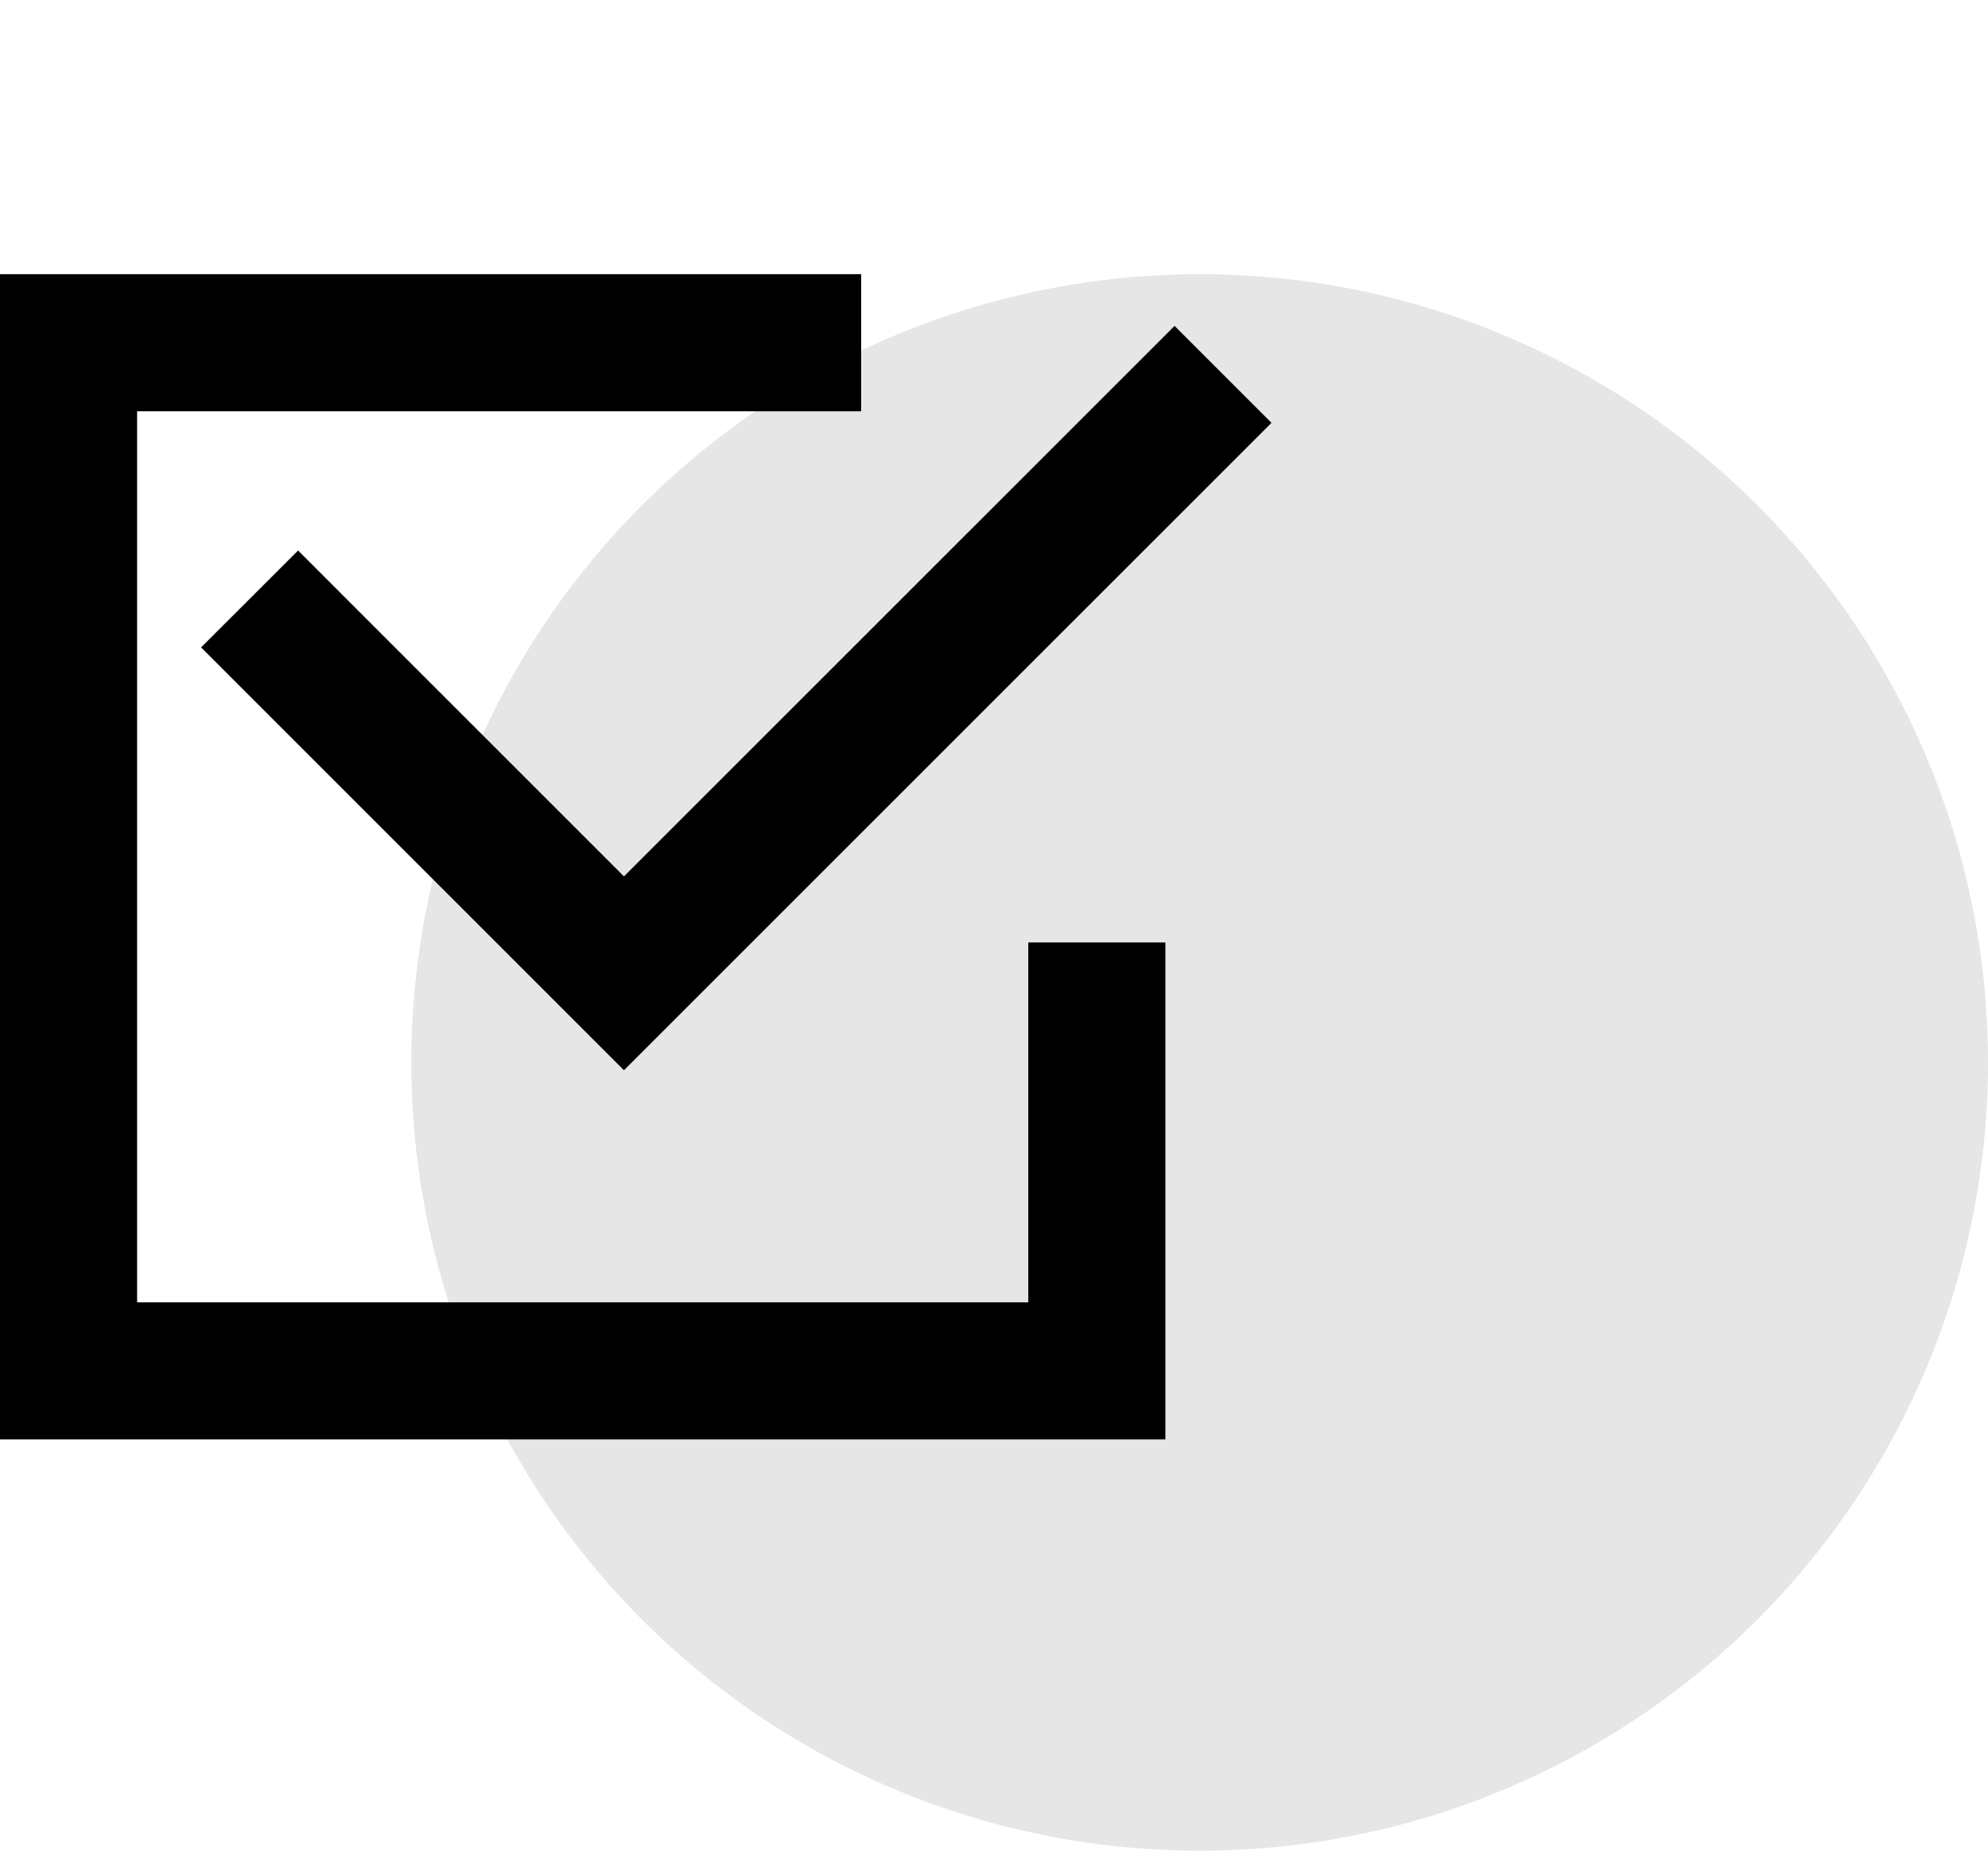
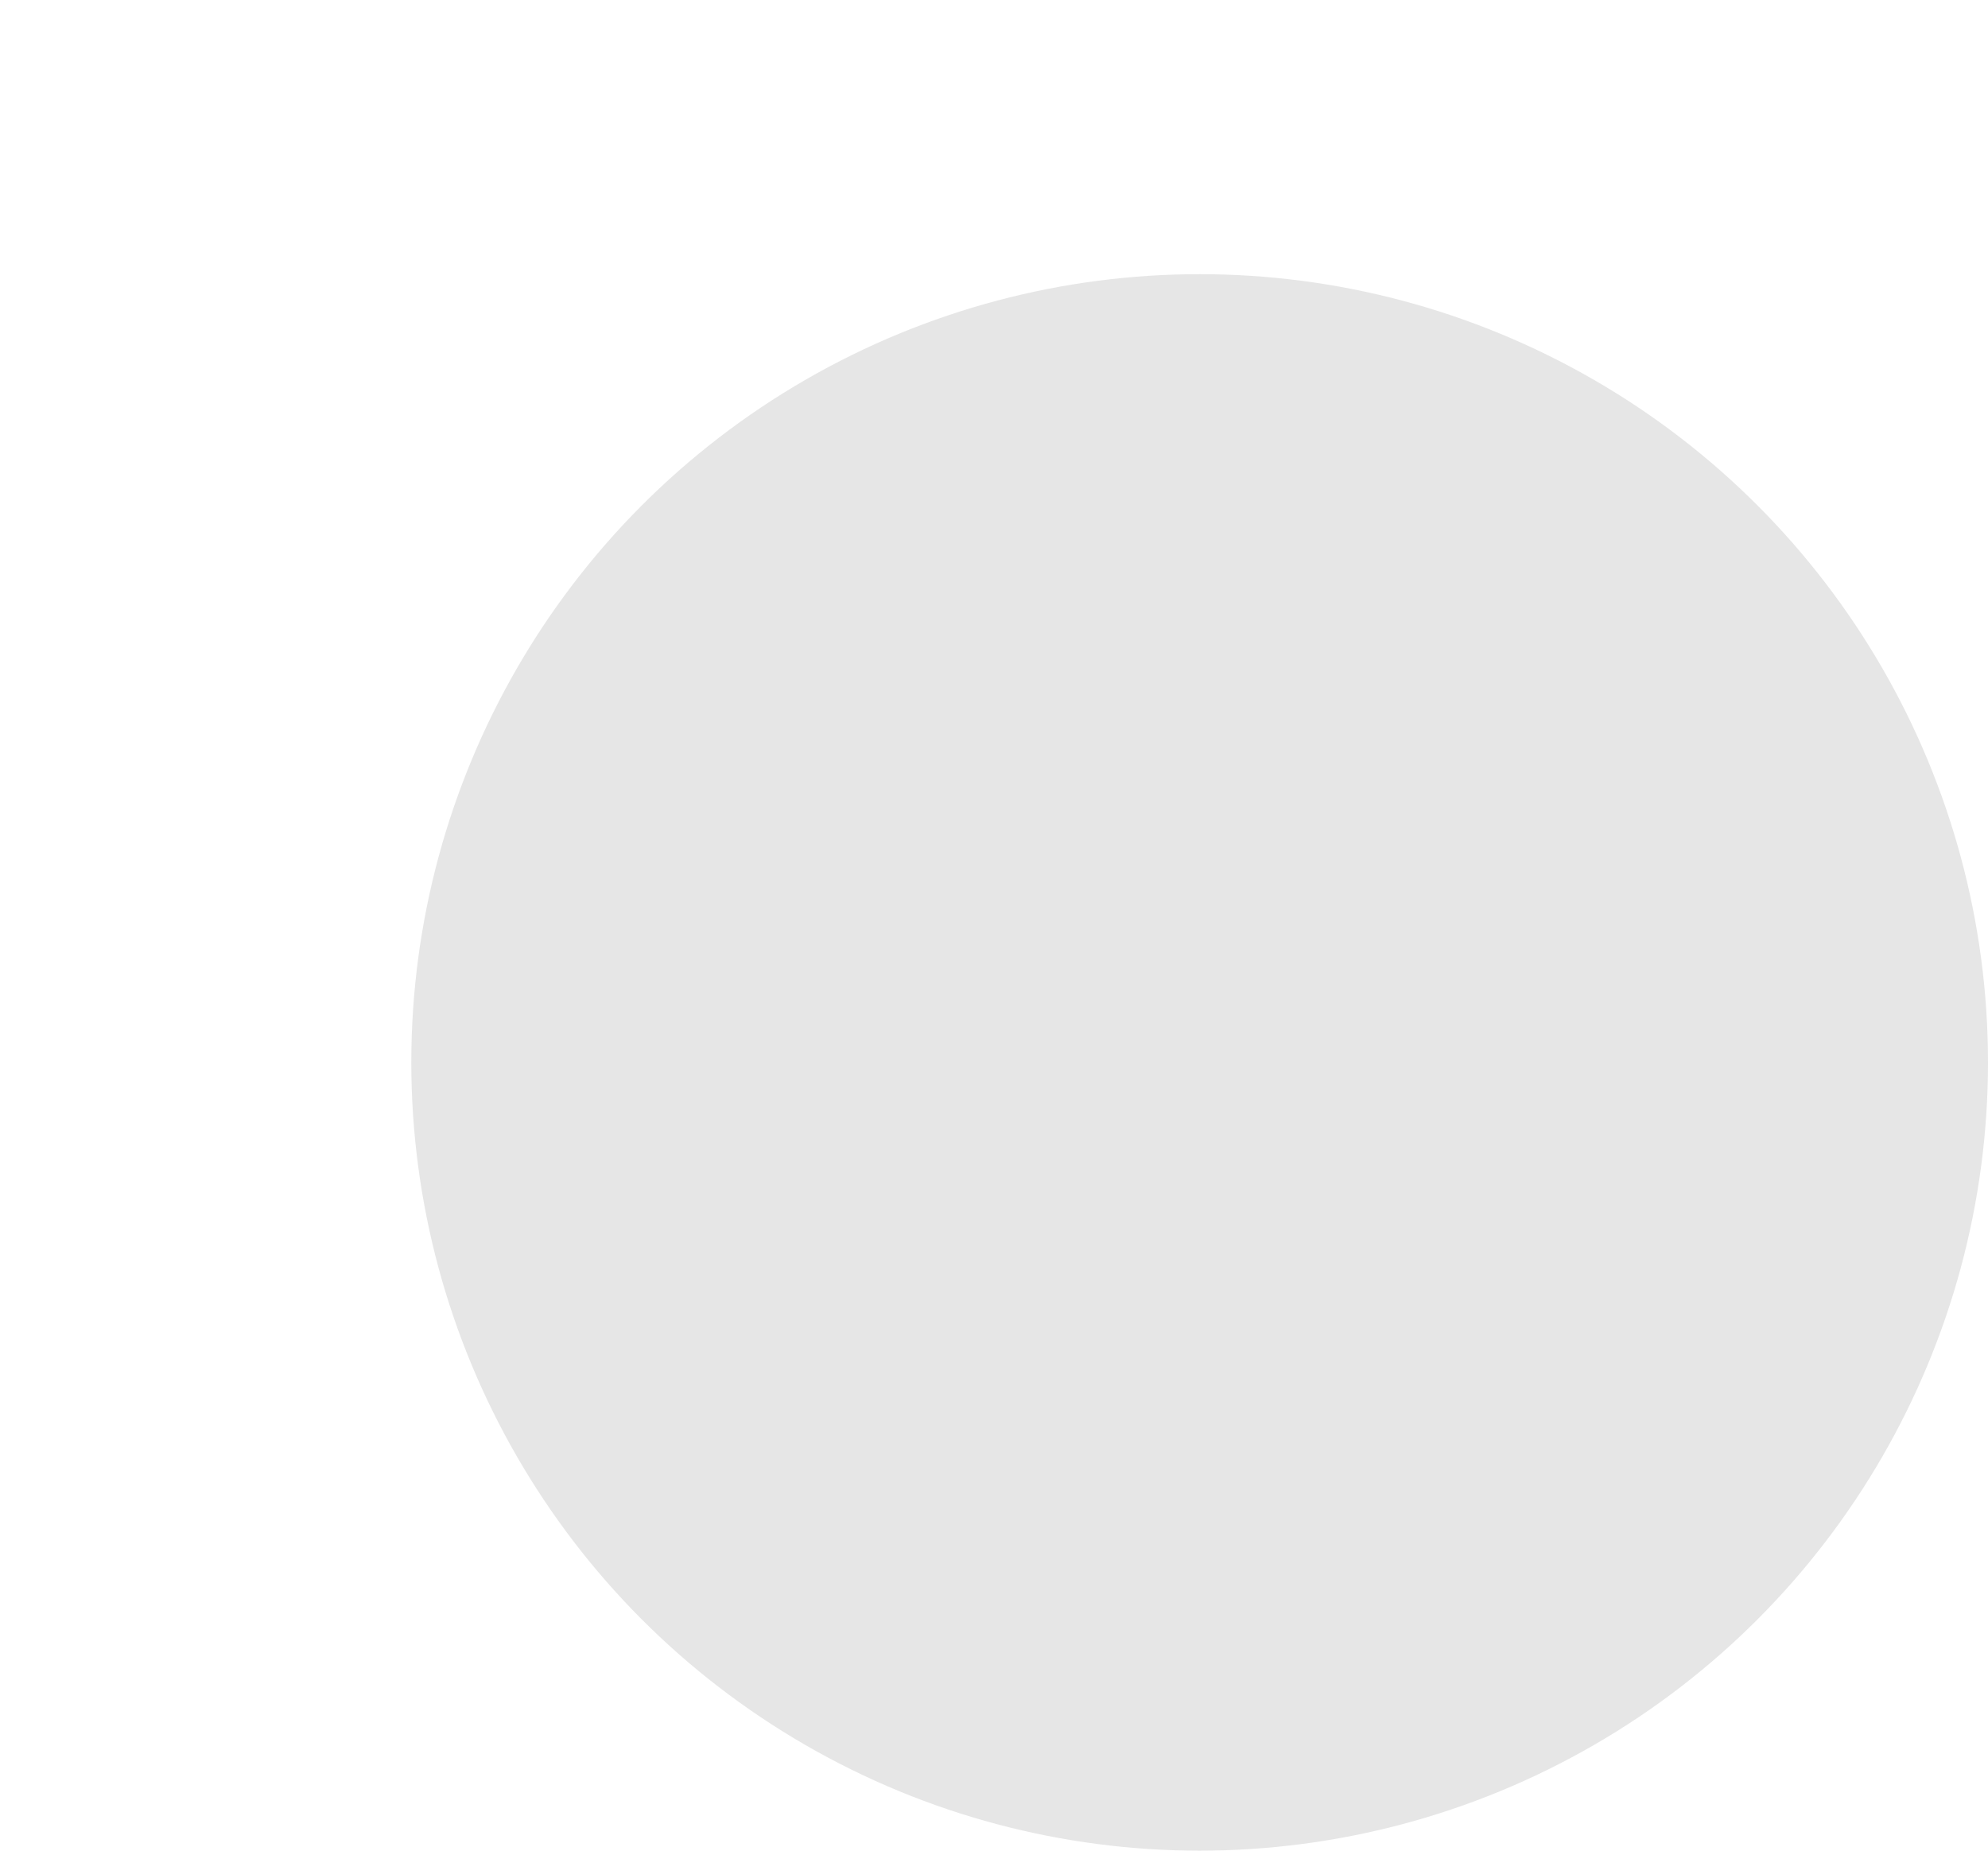
<svg xmlns="http://www.w3.org/2000/svg" width="29" height="27" viewBox="0 0 29 27" fill="none">
  <circle cx="17.5" cy="15.5" r="11.5" fill="#E6E6E6" />
-   <path d="M12.562 5H1V20H16V13.75" stroke="black" stroke-width="2" />
-   <path d="M17.841 5.462L9.102 14.2L4.733 9.831L3.641 8.738" stroke="black" stroke-width="2" />
</svg>